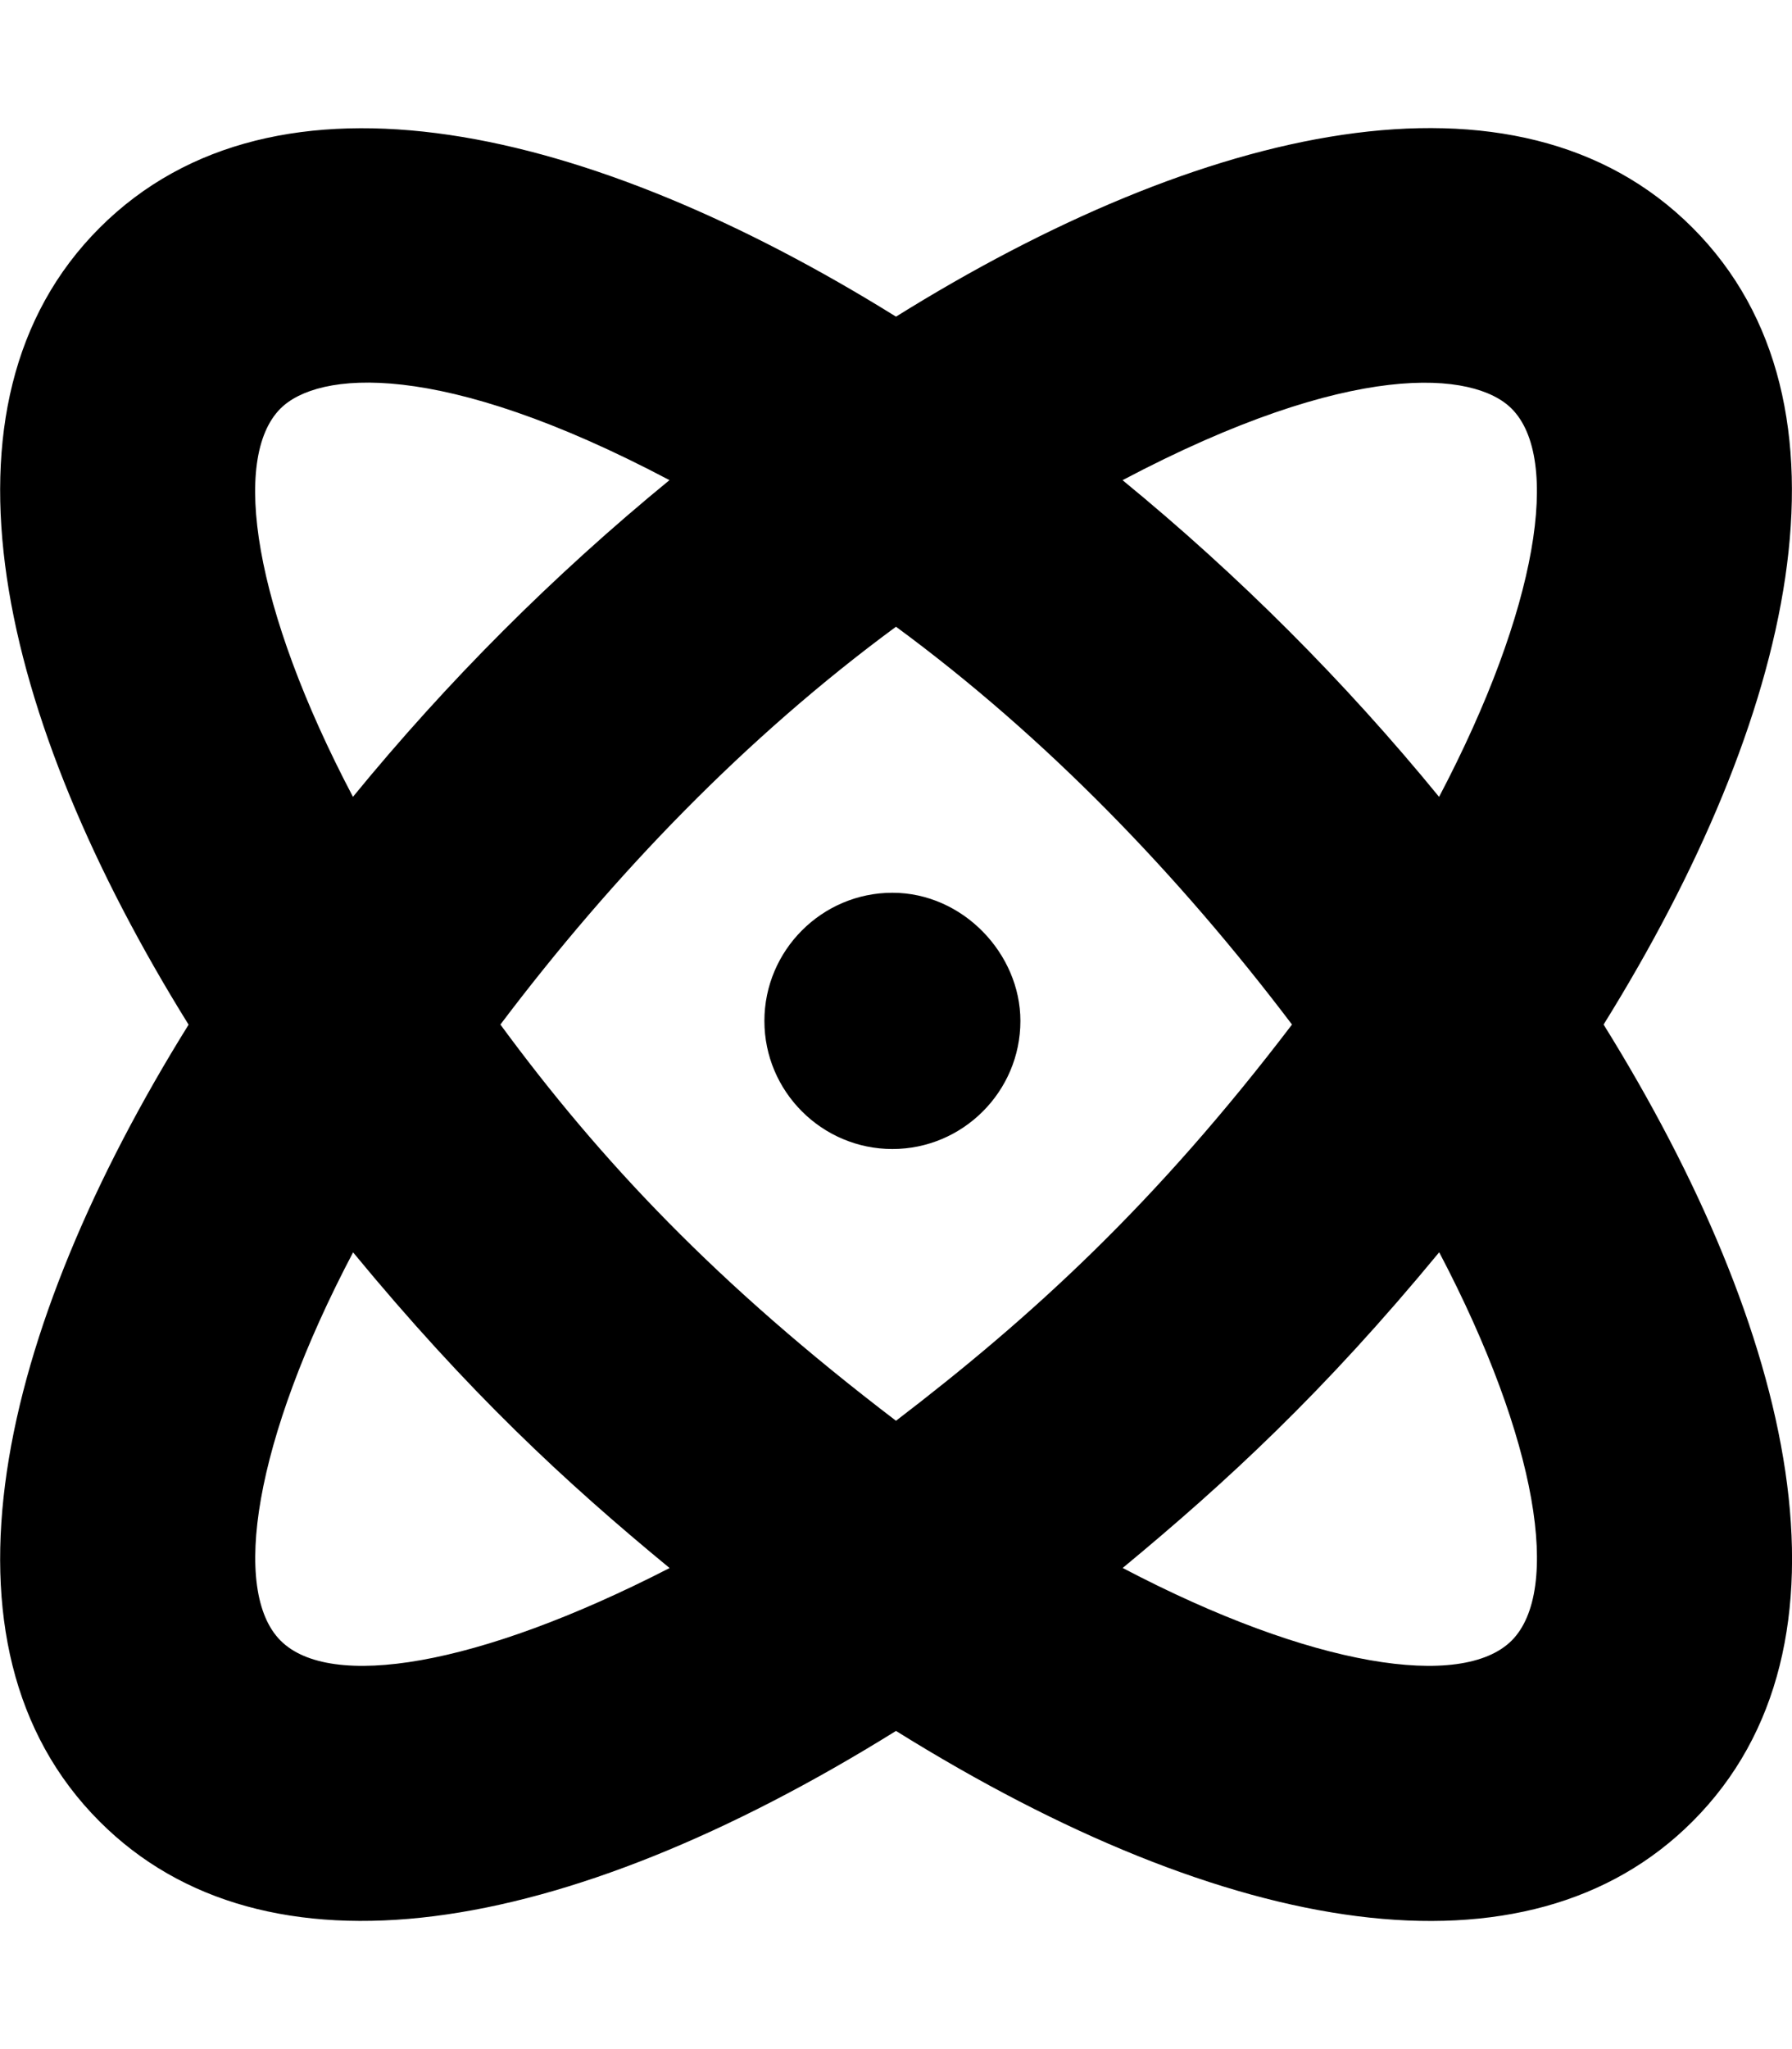
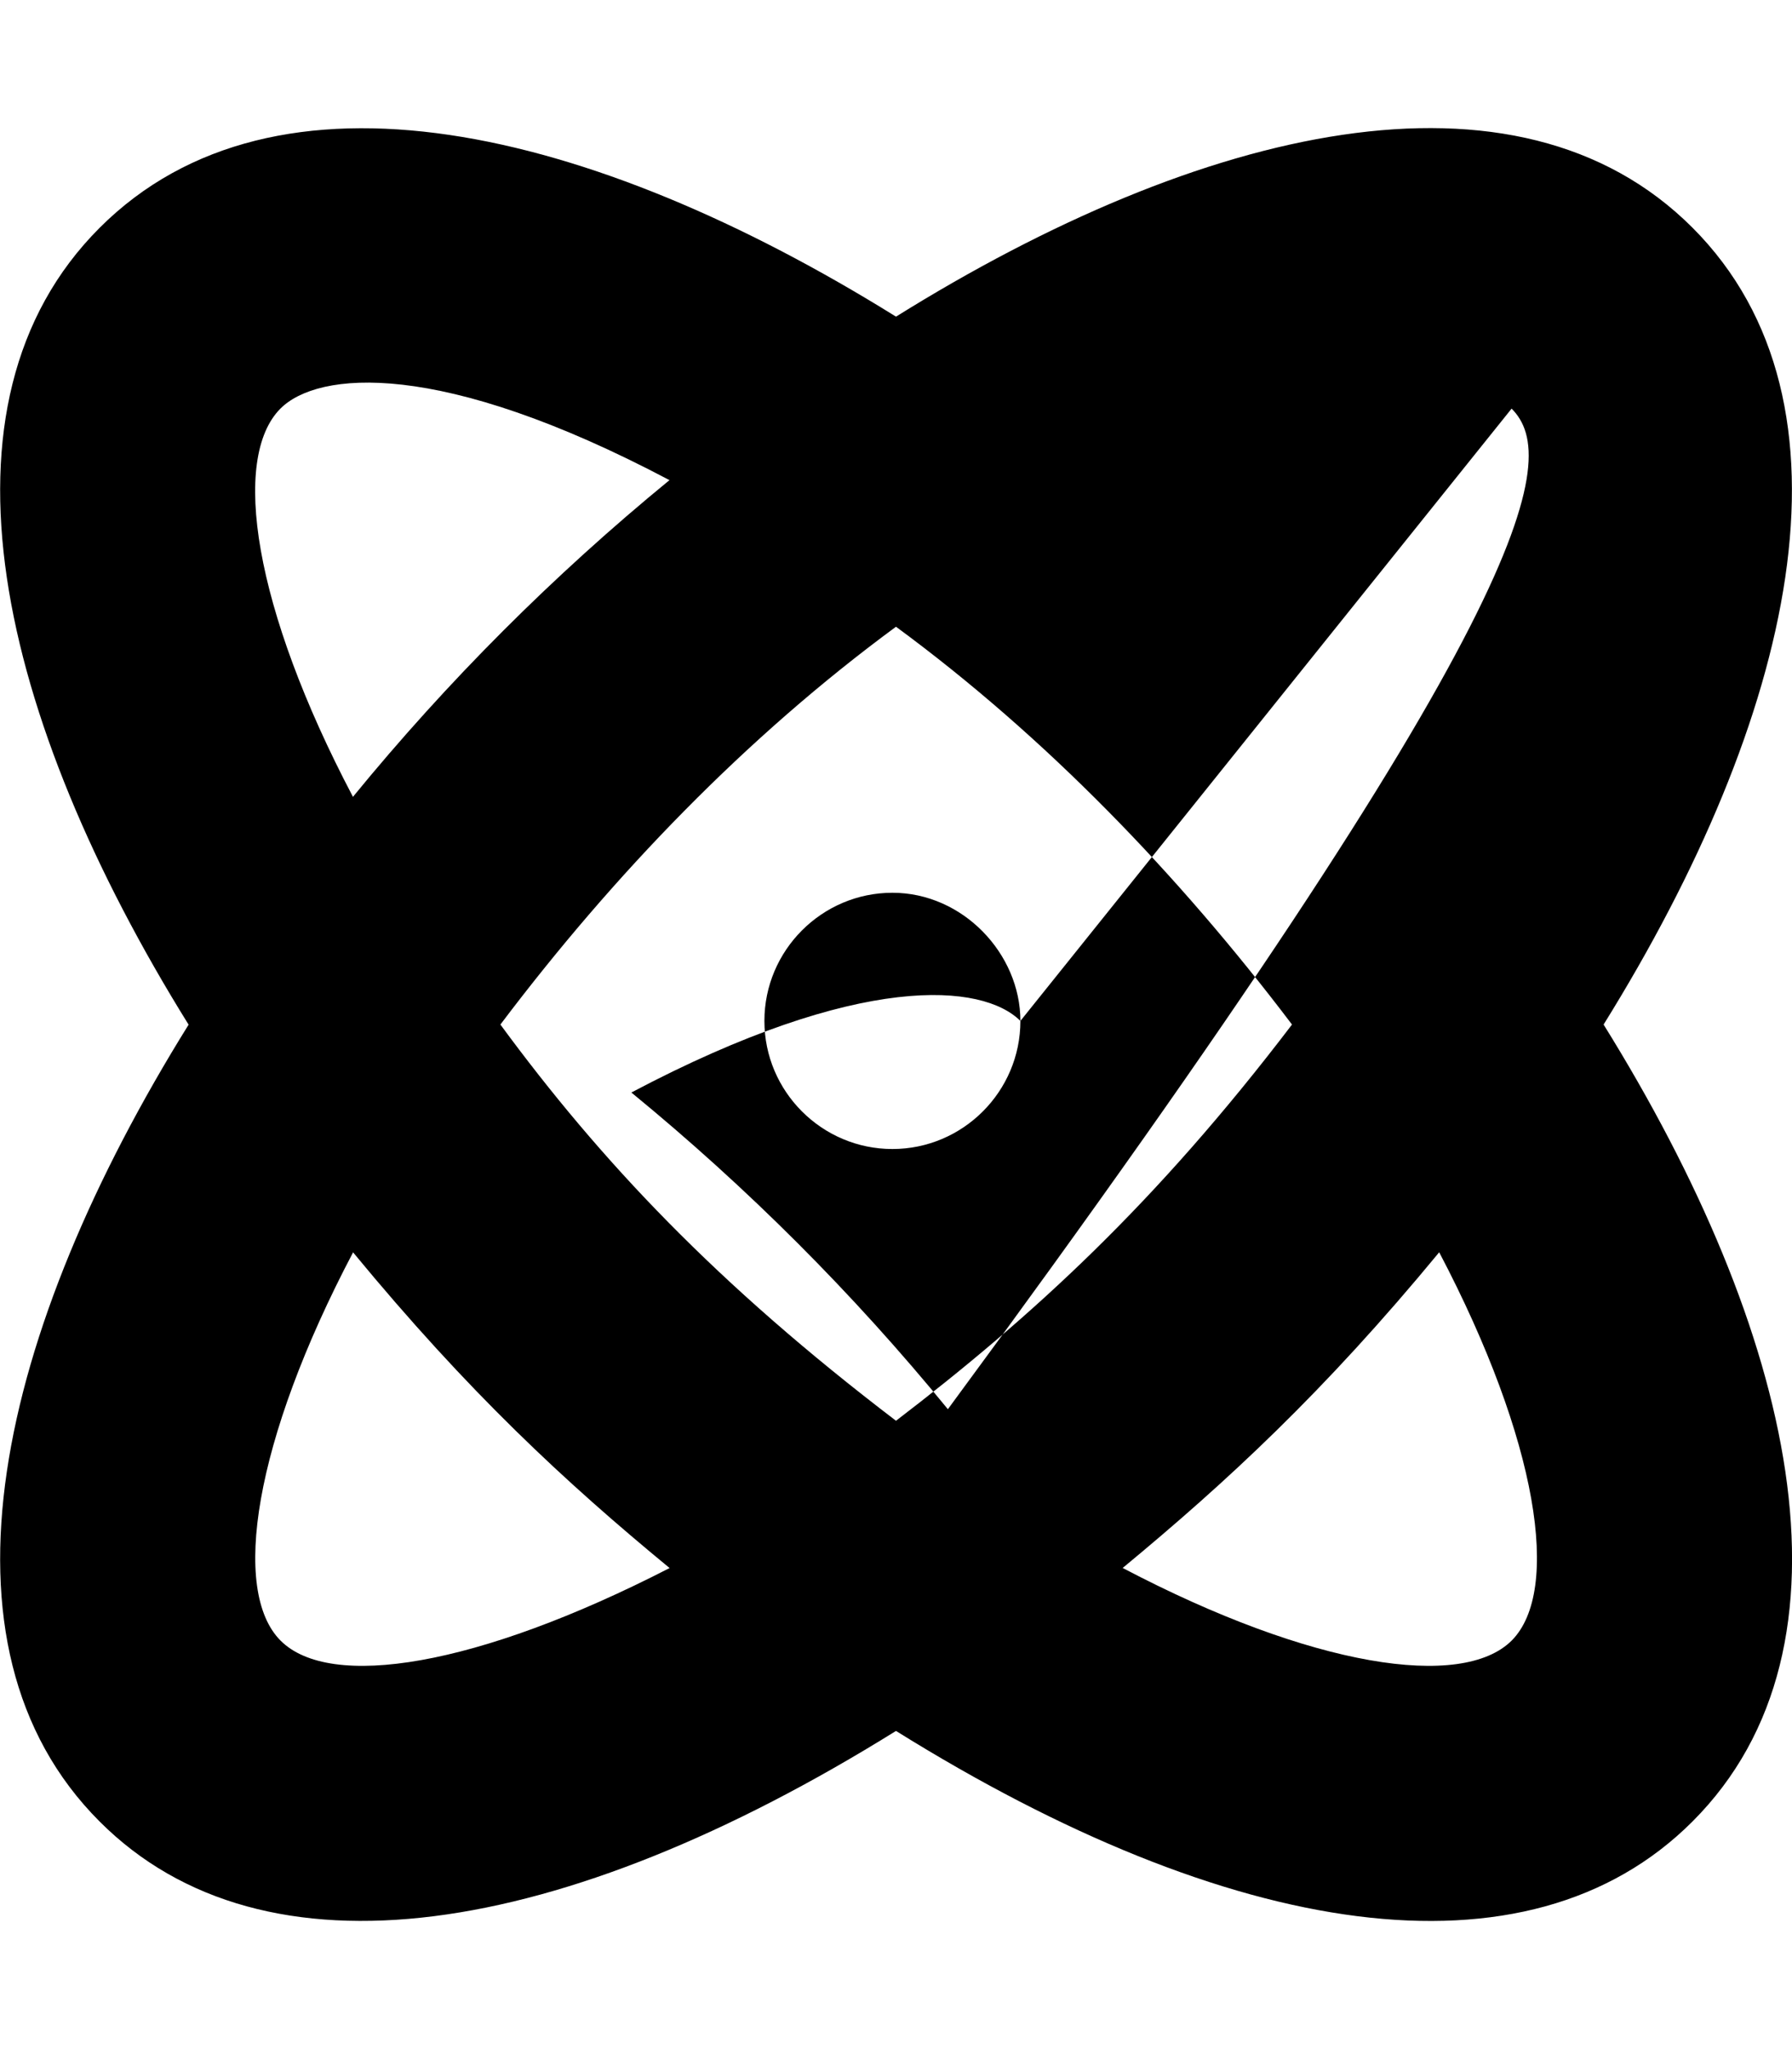
<svg xmlns="http://www.w3.org/2000/svg" viewBox="0 0 448 512">
-   <path d="M400.9 256c47.5 76.38 66.25 155.1 22.25 199.1C381.8 496.5 307.3 484.4 224 432.5c-83.63 52-157.9 63.88-199.1 22.63c-44-44-25.25-122.8 22.25-199.1c-47.5-76.38-66.25-155.1-22.25-199.1S147.6 31.61 224 79.12c76.25-47.5 155.1-66.25 199.1-22.25S448.4 179.6 400.9 256zM167.4 391.8c-26.13-21.5-50.38-44-79.13-78.88c-24.88 47.25-30.5 84.63-18.13 97.01C82.49 422.3 119.1 416.6 167.4 391.8zM88.24 199.1c23.63-28.88 50.13-55.38 79.13-79.13c-57.58-30.42-87.94-27.19-97.26-17.88C57.74 114.5 63.37 151.9 88.24 199.1zM323 256C294.6 218.5 261.4 184.1 224 156.6C186.6 184.1 153.4 218.5 125.1 256C150.1 290 179.1 320.8 224 355C258 329 288.8 300.9 323 256zM255.1 255.1c0 17.63-14.38 32-32 32s-32-14.37-32-32c0-17.63 14.38-32.03 32-32.03S255.1 238.3 255.1 255.1zM377.9 102.1c-9.361-9.361-39.92-12.41-97.26 17.88c29 23.75 55.5 50.25 79.13 79.13C384.6 151.9 390.3 114.5 377.9 102.1zM359.8 312.9c-28.88 35-53.13 57.38-79.13 78.88c47.38 24.88 84.88 30.5 97.26 18.13C390.3 397.5 384.6 360.1 359.8 312.9z" />
+   <path d="M400.9 256c47.5 76.38 66.25 155.1 22.25 199.1C381.8 496.5 307.3 484.4 224 432.5c-83.63 52-157.9 63.88-199.1 22.63c-44-44-25.25-122.8 22.25-199.1c-47.5-76.38-66.25-155.1-22.25-199.1S147.6 31.61 224 79.12c76.25-47.5 155.1-66.25 199.1-22.25S448.4 179.6 400.9 256zM167.4 391.8c-26.13-21.5-50.38-44-79.13-78.88c-24.88 47.25-30.5 84.63-18.13 97.01C82.49 422.3 119.1 416.6 167.4 391.8zM88.24 199.1c23.63-28.88 50.13-55.38 79.13-79.13c-57.58-30.42-87.94-27.19-97.26-17.88C57.74 114.5 63.37 151.9 88.24 199.1zM323 256C294.6 218.5 261.4 184.1 224 156.6C186.6 184.1 153.4 218.5 125.1 256C150.1 290 179.1 320.8 224 355C258 329 288.8 300.9 323 256zM255.1 255.1c0 17.63-14.38 32-32 32s-32-14.37-32-32c0-17.63 14.38-32.03 32-32.03S255.1 238.3 255.1 255.1zc-9.361-9.361-39.92-12.41-97.26 17.88c29 23.75 55.5 50.25 79.13 79.13C384.6 151.9 390.3 114.5 377.9 102.1zM359.8 312.9c-28.88 35-53.13 57.38-79.13 78.88c47.38 24.88 84.88 30.5 97.26 18.13C390.3 397.5 384.6 360.1 359.8 312.9z" />
</svg>